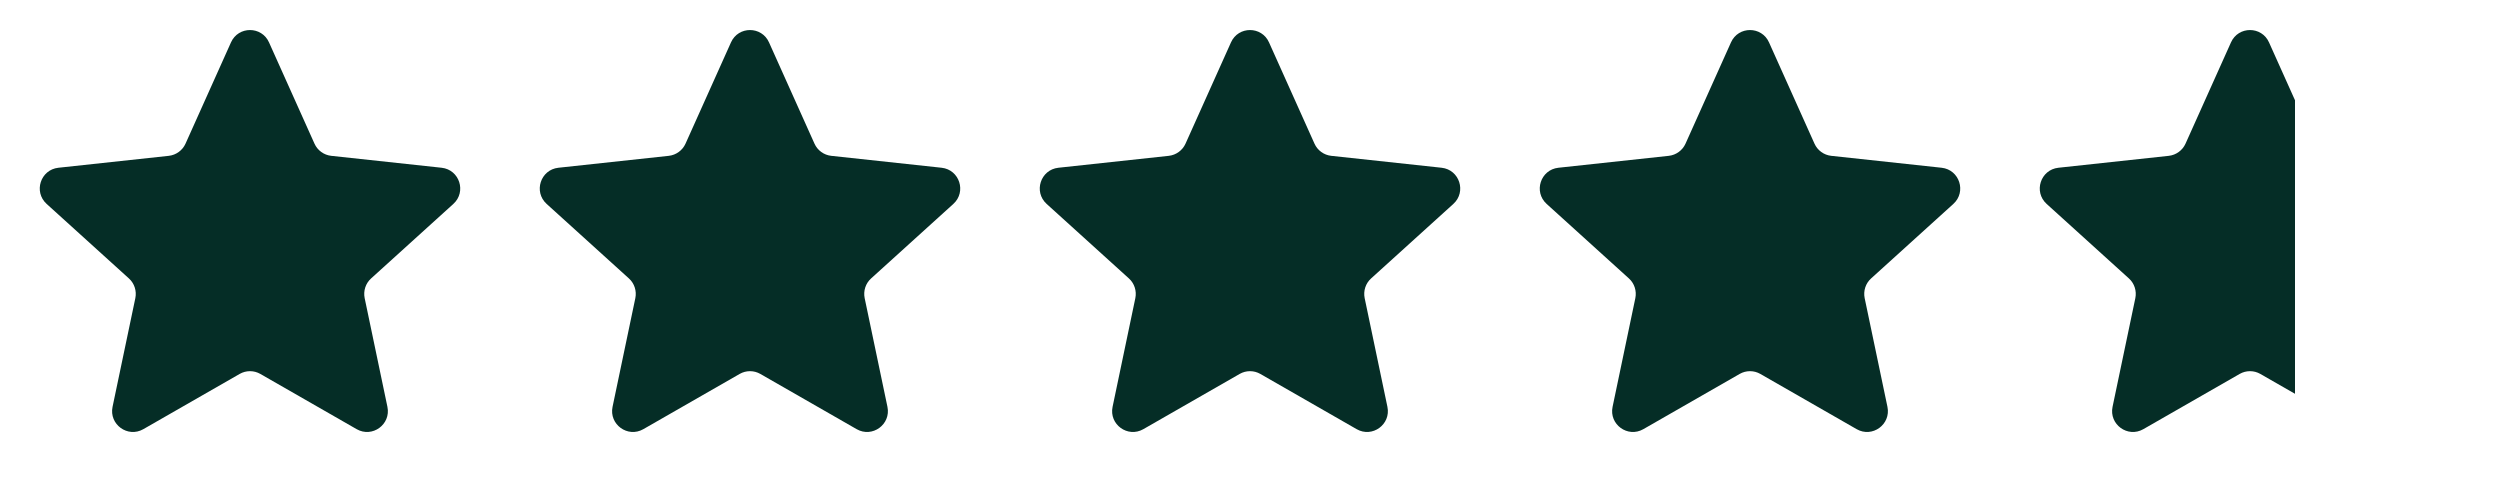
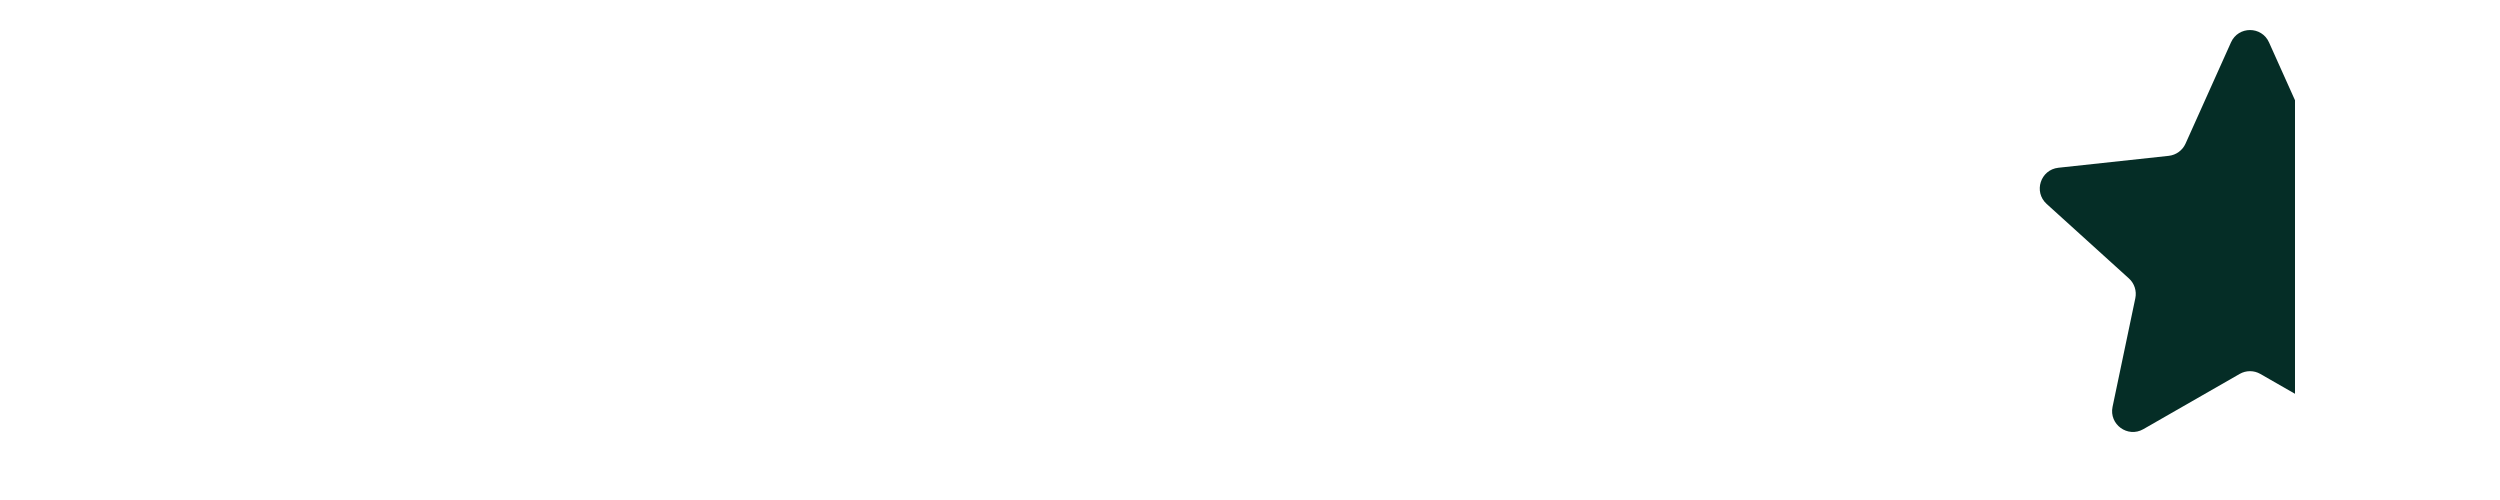
<svg xmlns="http://www.w3.org/2000/svg" fill="none" viewBox="0 0 90 18" height="18" width="90">
-   <path fill="#052D26" d="M8.316 1.525C8.581 0.934 9.419 0.934 9.684 1.525L11.321 5.171C11.43 5.414 11.66 5.581 11.924 5.61L15.898 6.039C16.542 6.109 16.801 6.906 16.321 7.341L13.359 10.024C13.161 10.203 13.074 10.473 13.128 10.734L13.947 14.646C14.08 15.279 13.402 15.772 12.84 15.45L9.373 13.462C9.142 13.329 8.858 13.329 8.627 13.462L5.16 15.45C4.598 15.772 3.92 15.279 4.052 14.646L4.872 10.734C4.926 10.473 4.839 10.203 4.641 10.024L1.679 7.341C1.199 6.906 1.458 6.109 2.102 6.039L6.076 5.61C6.34 5.581 6.57 5.414 6.679 5.171L8.316 1.525Z" />
-   <path fill="#052D26" d="M26.316 1.525C26.581 0.934 27.419 0.934 27.684 1.525L29.321 5.171C29.43 5.414 29.66 5.581 29.924 5.61L33.898 6.039C34.542 6.109 34.801 6.906 34.321 7.341L31.359 10.024C31.161 10.203 31.074 10.473 31.128 10.734L31.948 14.646C32.08 15.279 31.402 15.772 30.84 15.45L27.373 13.462C27.142 13.329 26.858 13.329 26.627 13.462L23.16 15.45C22.598 15.772 21.92 15.279 22.052 14.646L22.872 10.734C22.926 10.473 22.839 10.203 22.641 10.024L19.679 7.341C19.199 6.906 19.458 6.109 20.102 6.039L24.076 5.61C24.34 5.581 24.57 5.414 24.679 5.171L26.316 1.525Z" />
-   <path fill="#052D26" d="M44.316 1.525C44.581 0.934 45.419 0.934 45.684 1.525L47.321 5.171C47.43 5.414 47.66 5.581 47.924 5.61L51.898 6.039C52.542 6.109 52.801 6.906 52.321 7.341L49.359 10.024C49.161 10.203 49.074 10.473 49.128 10.734L49.947 14.646C50.08 15.279 49.402 15.772 48.84 15.45L45.373 13.462C45.142 13.329 44.858 13.329 44.627 13.462L41.16 15.45C40.598 15.772 39.92 15.279 40.053 14.646L40.872 10.734C40.926 10.473 40.839 10.203 40.641 10.024L37.679 7.341C37.199 6.906 37.458 6.109 38.102 6.039L42.076 5.61C42.34 5.581 42.57 5.414 42.679 5.171L44.316 1.525Z" />
-   <path fill="#052D26" d="M62.316 1.525C62.581 0.934 63.419 0.934 63.684 1.525L65.321 5.171C65.43 5.414 65.66 5.581 65.924 5.61L69.898 6.039C70.542 6.109 70.801 6.906 70.321 7.341L67.359 10.024C67.161 10.203 67.074 10.473 67.128 10.734L67.948 14.646C68.08 15.279 67.402 15.772 66.84 15.45L63.373 13.462C63.142 13.329 62.858 13.329 62.627 13.462L59.16 15.45C58.598 15.772 57.92 15.279 58.053 14.646L58.872 10.734C58.926 10.473 58.839 10.203 58.641 10.024L55.679 7.341C55.199 6.906 55.458 6.109 56.102 6.039L60.076 5.61C60.34 5.581 60.57 5.414 60.679 5.171L62.316 1.525Z" />
-   <path fill="url(#paint0_linear_258_6205)" d="M80.316 1.525C80.581 0.934 81.419 0.934 81.684 1.525L83.321 5.171C83.43 5.414 83.66 5.581 83.924 5.61L87.898 6.039C88.542 6.109 88.801 6.906 88.321 7.341L85.359 10.024C85.161 10.203 85.074 10.473 85.128 10.734L85.948 14.646C86.08 15.279 85.402 15.772 84.84 15.45L81.373 13.462C81.142 13.329 80.858 13.329 80.627 13.462L77.16 15.45C76.598 15.772 75.92 15.279 76.052 14.646L76.872 10.734C76.926 10.473 76.839 10.203 76.641 10.024L73.679 7.341C73.199 6.906 73.458 6.109 74.102 6.039L78.076 5.61C78.34 5.581 78.57 5.414 78.679 5.171L80.316 1.525Z" />
+   <path fill="url(#paint0_linear_258_6205)" d="M80.316 1.525C80.581 0.934 81.419 0.934 81.684 1.525L83.321 5.171C83.43 5.414 83.66 5.581 83.924 5.61L87.898 6.039C88.542 6.109 88.801 6.906 88.321 7.341L85.359 10.024C85.161 10.203 85.074 10.473 85.128 10.734L85.948 14.646C86.08 15.279 85.402 15.772 84.84 15.45L81.373 13.462C81.142 13.329 80.858 13.329 80.627 13.462L77.16 15.45C76.598 15.772 75.92 15.279 76.052 14.646L76.872 10.734C76.926 10.473 76.839 10.203 76.641 10.024L73.679 7.341C73.199 6.906 73.458 6.109 74.102 6.039L78.076 5.61C78.34 5.581 78.57 5.414 78.679 5.171Z" />
  <defs>
    <linearGradient gradientUnits="userSpaceOnUse" y2="6.169" x2="88.942" y1="6.169" x1="73.385" id="paint0_linear_258_6205">
      <stop stop-color="#052D26" offset="0.594" />
      <stop stop-opacity="0" stop-color="#052D26" offset="0.594" />
    </linearGradient>
  </defs>
</svg>